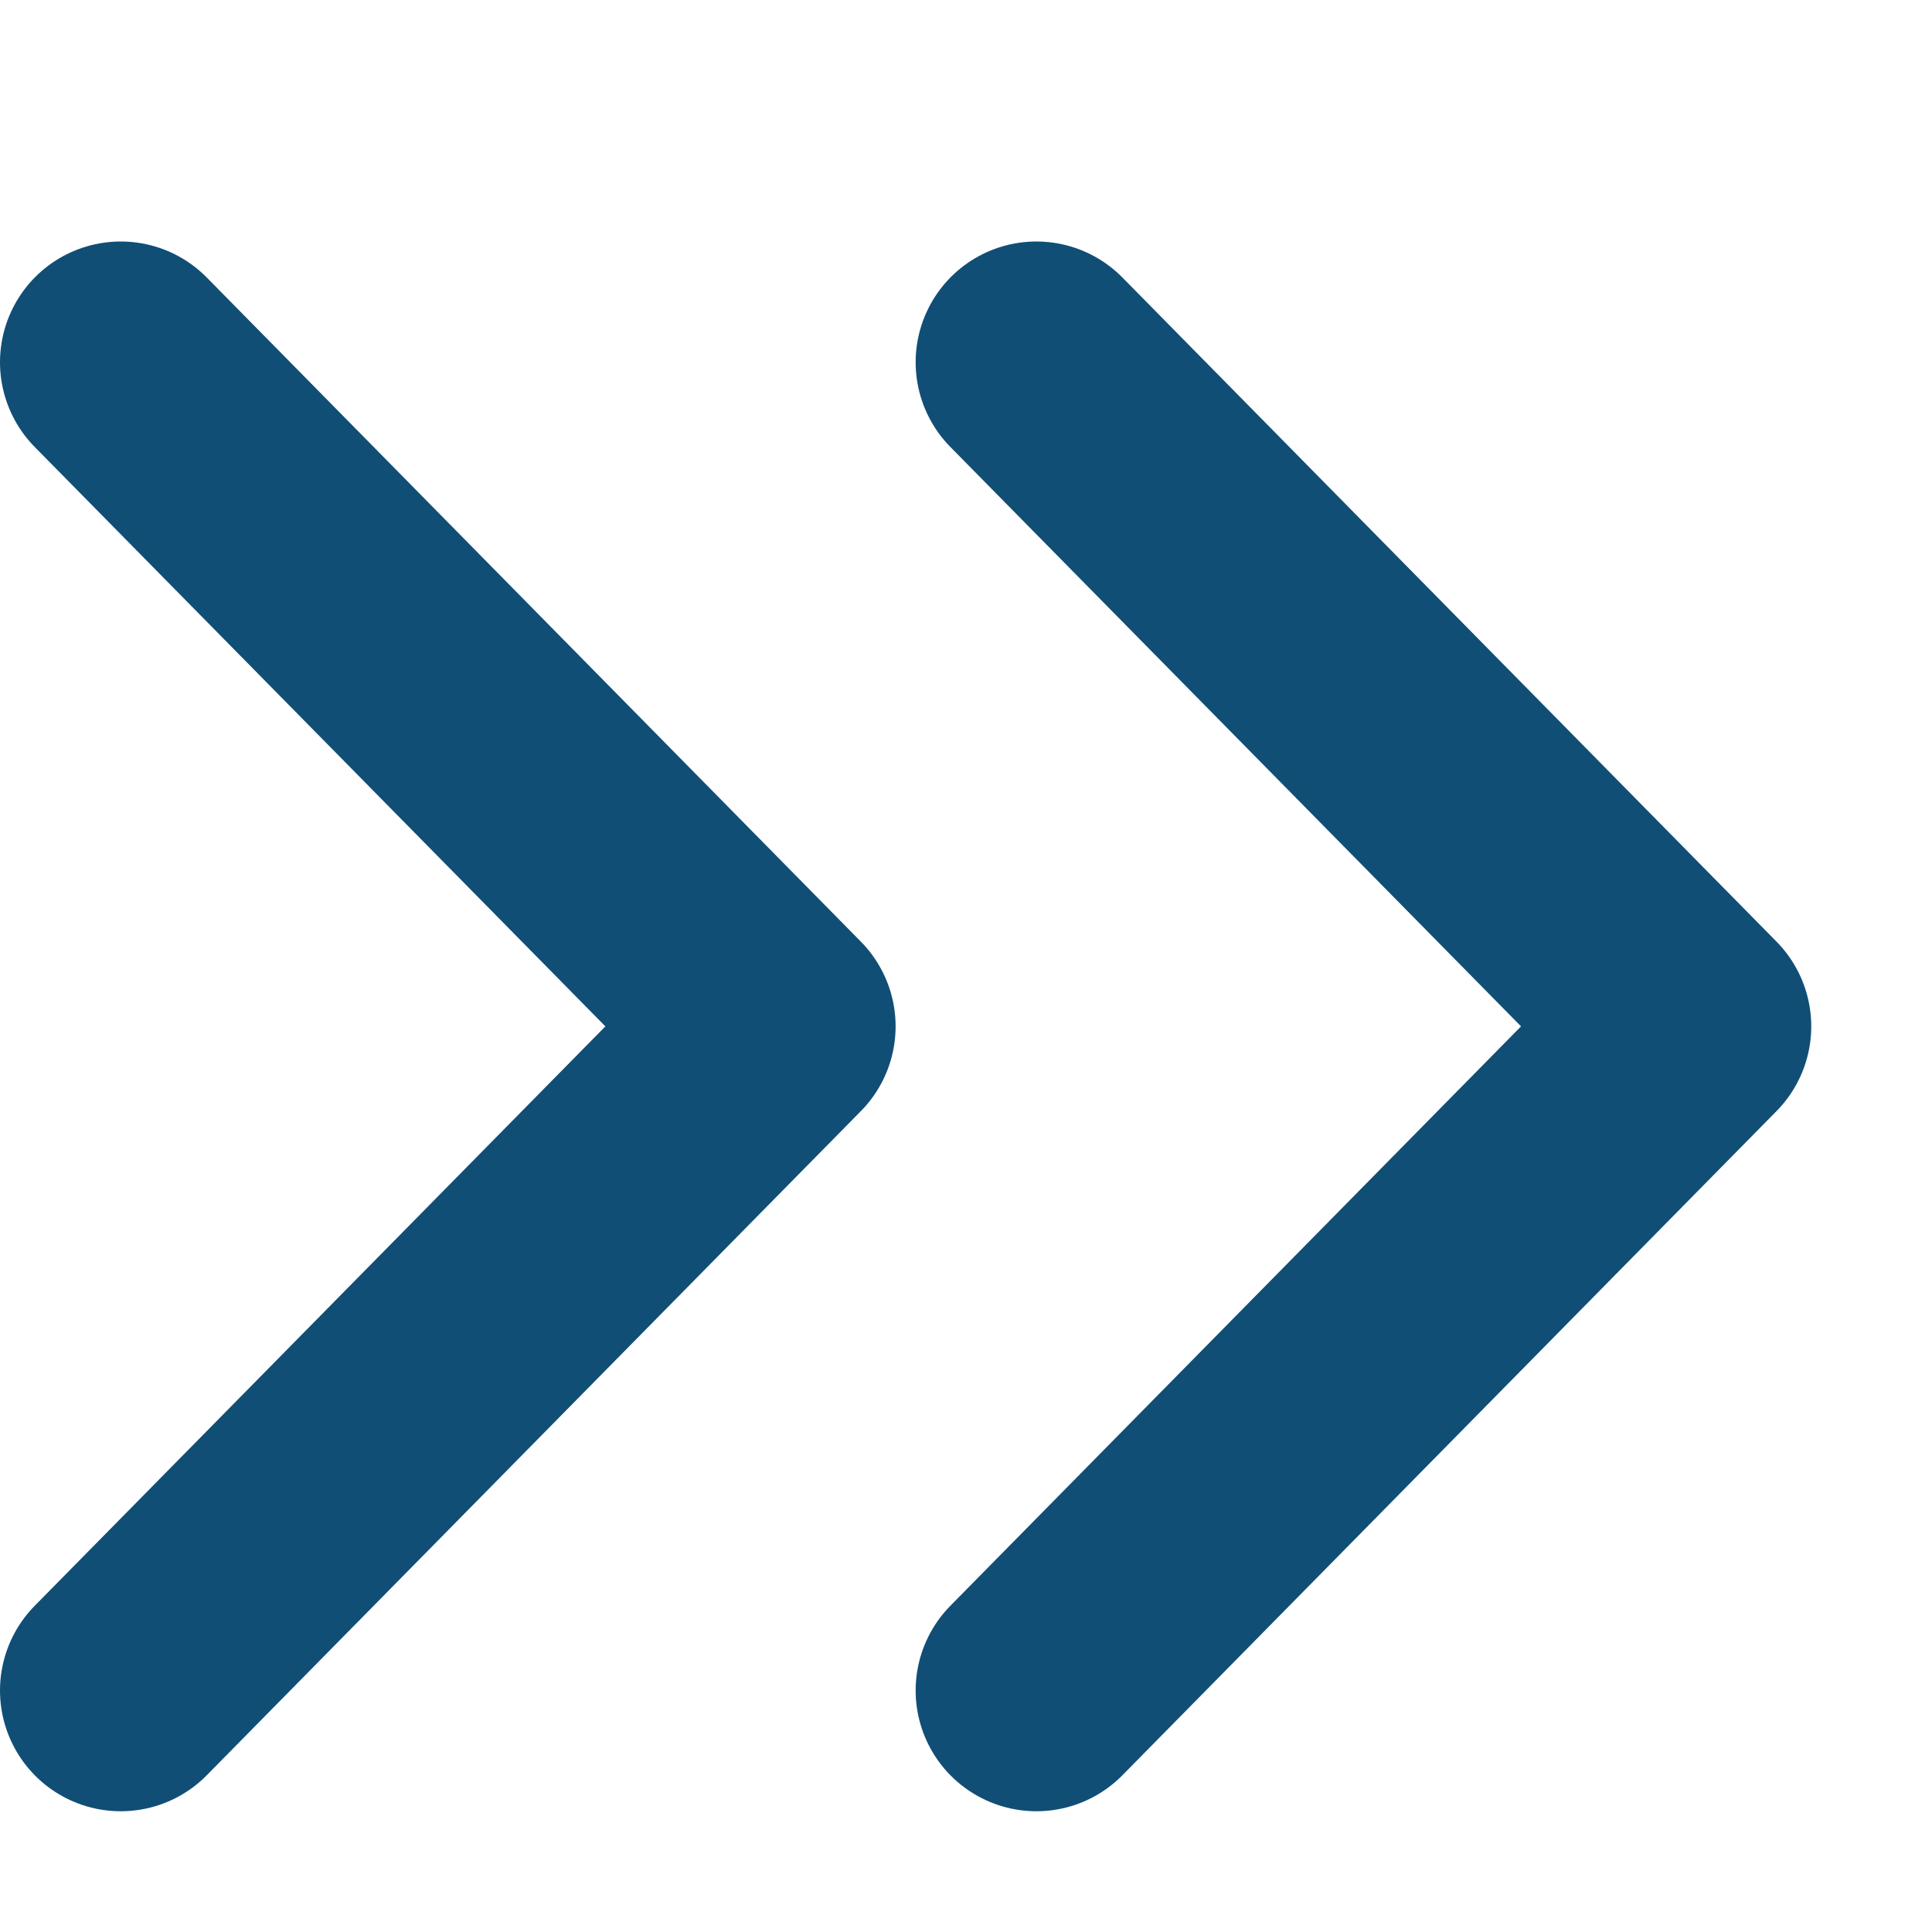
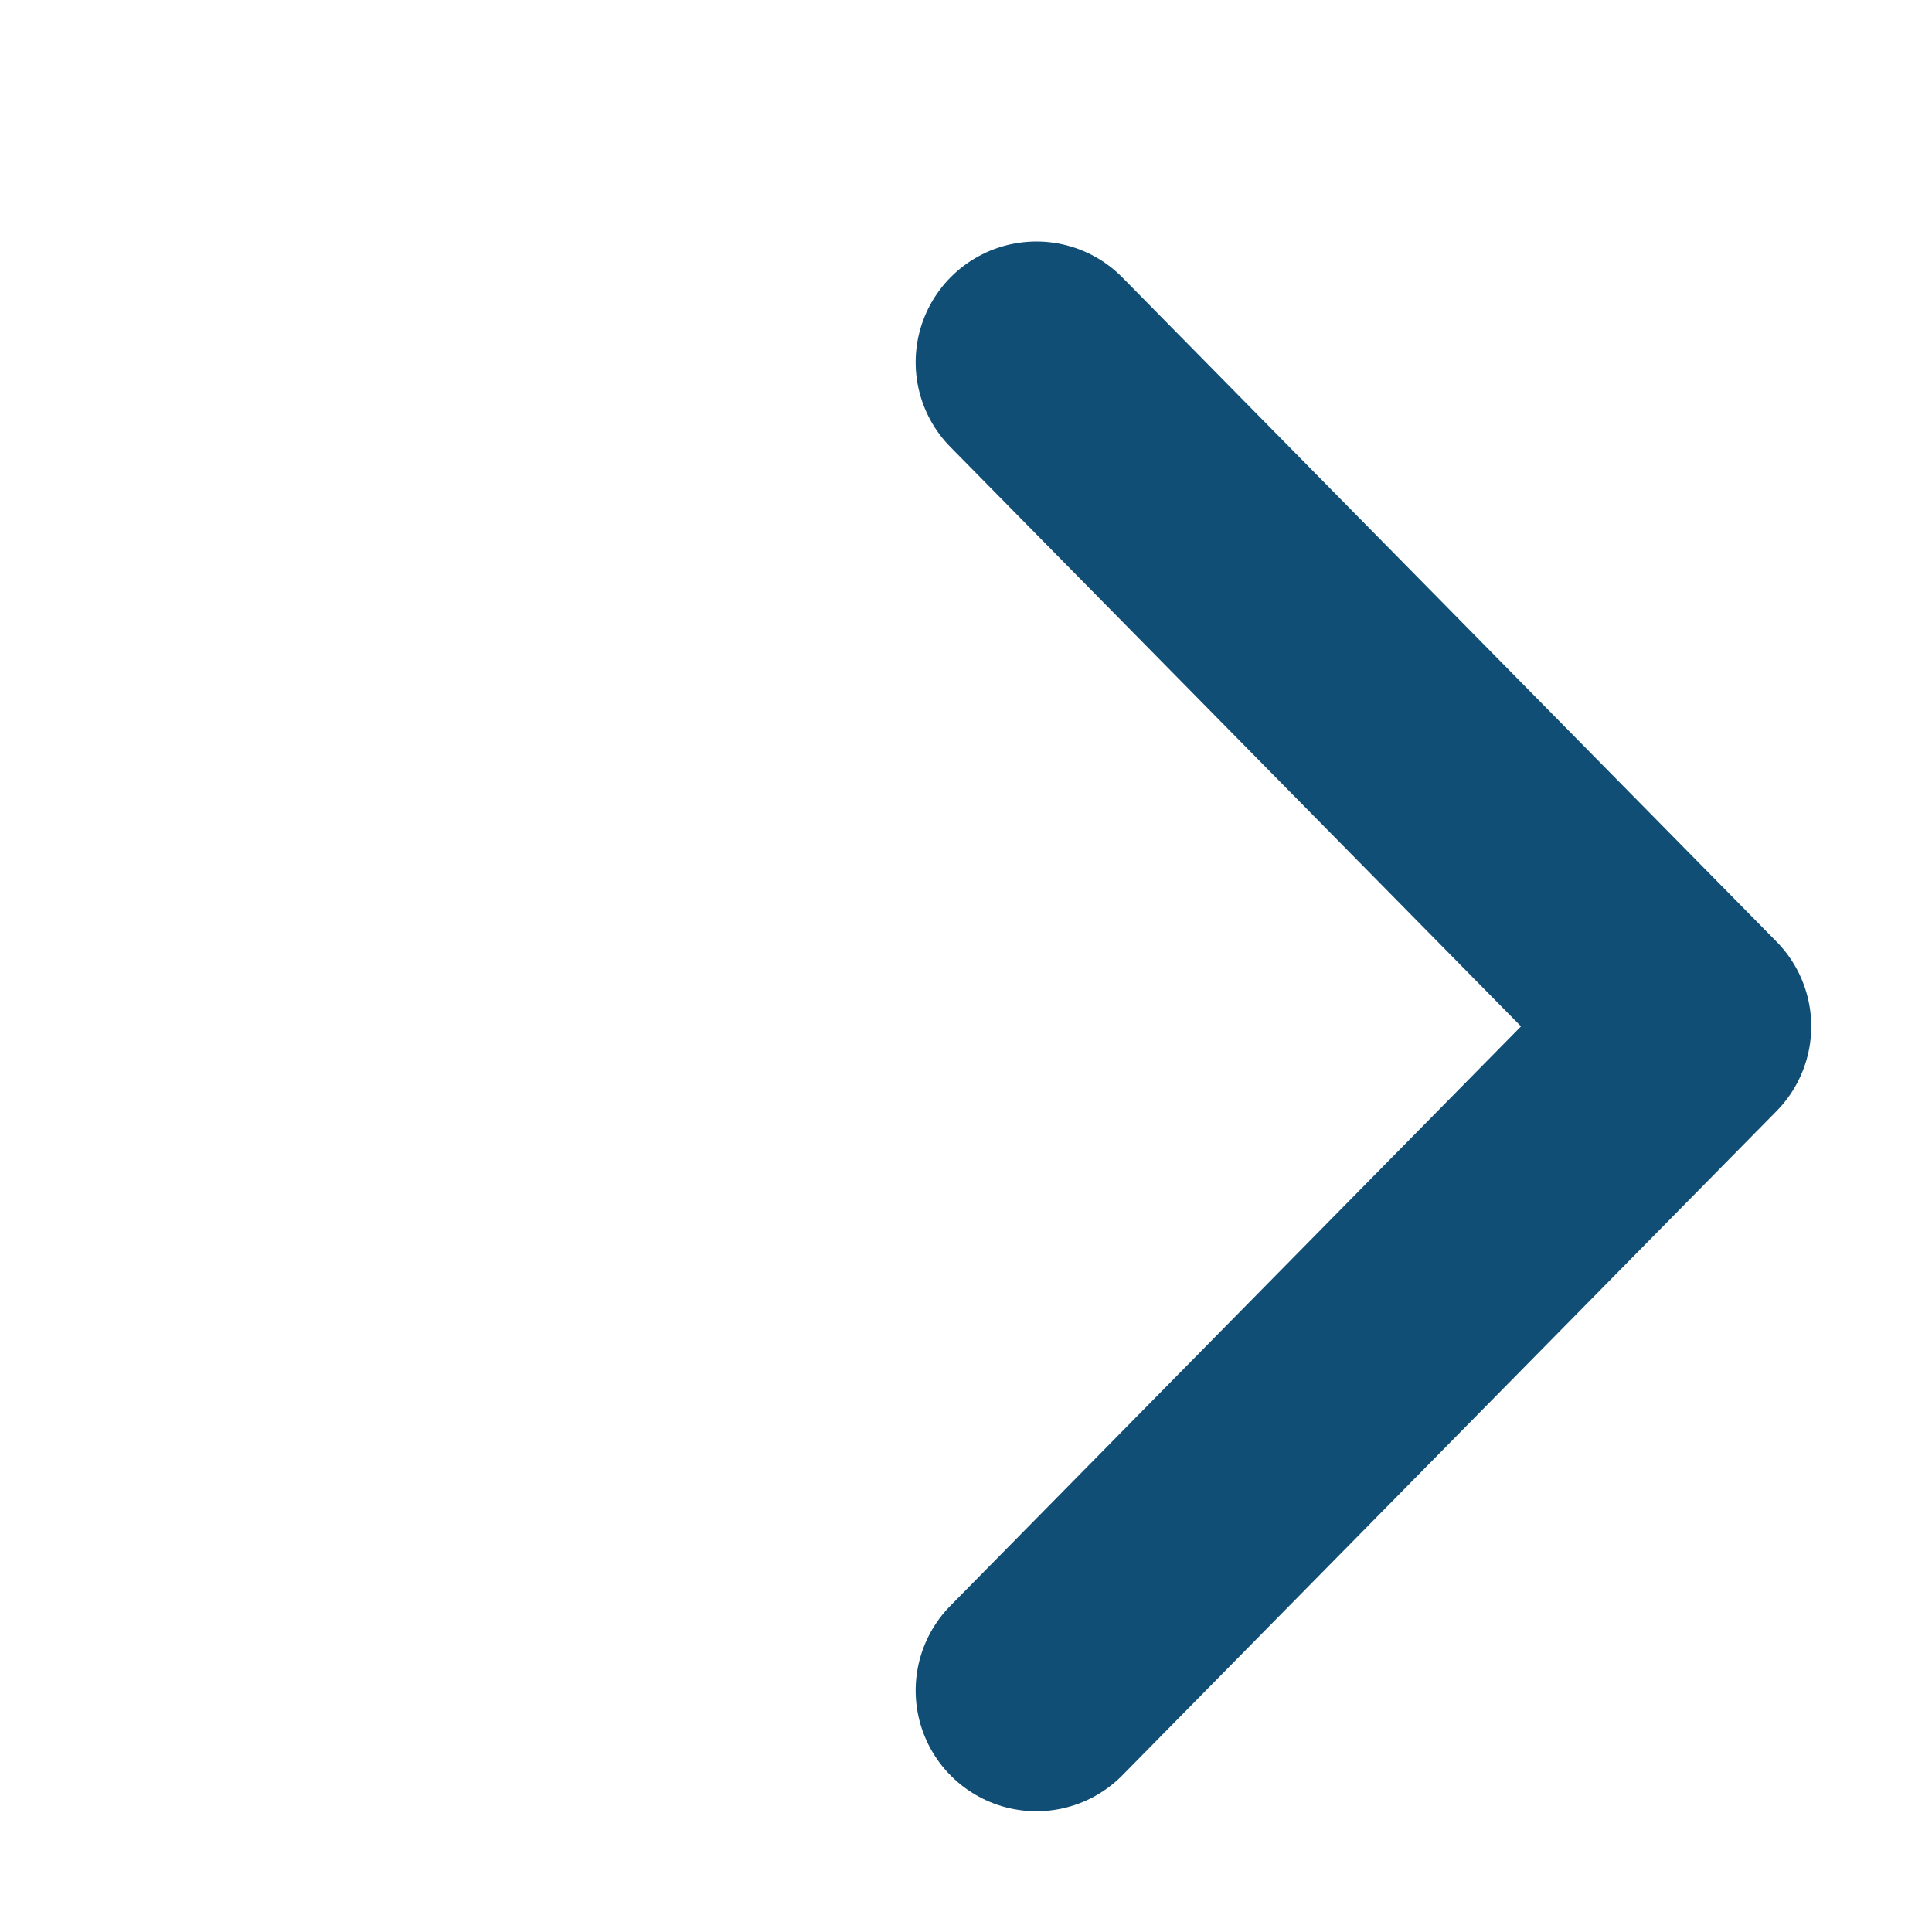
<svg xmlns="http://www.w3.org/2000/svg" width="16" height="16" viewBox="0 0 16 16" fill="none">
  <path d="M8.583 14L14 8.5L8.583 3" stroke="#104E76" stroke-width="2" stroke-linecap="round" stroke-linejoin="round" />
-   <path d="M1 14L6.417 8.5L1 3" stroke="#104E76" stroke-width="2" stroke-linecap="round" stroke-linejoin="round" />
</svg>